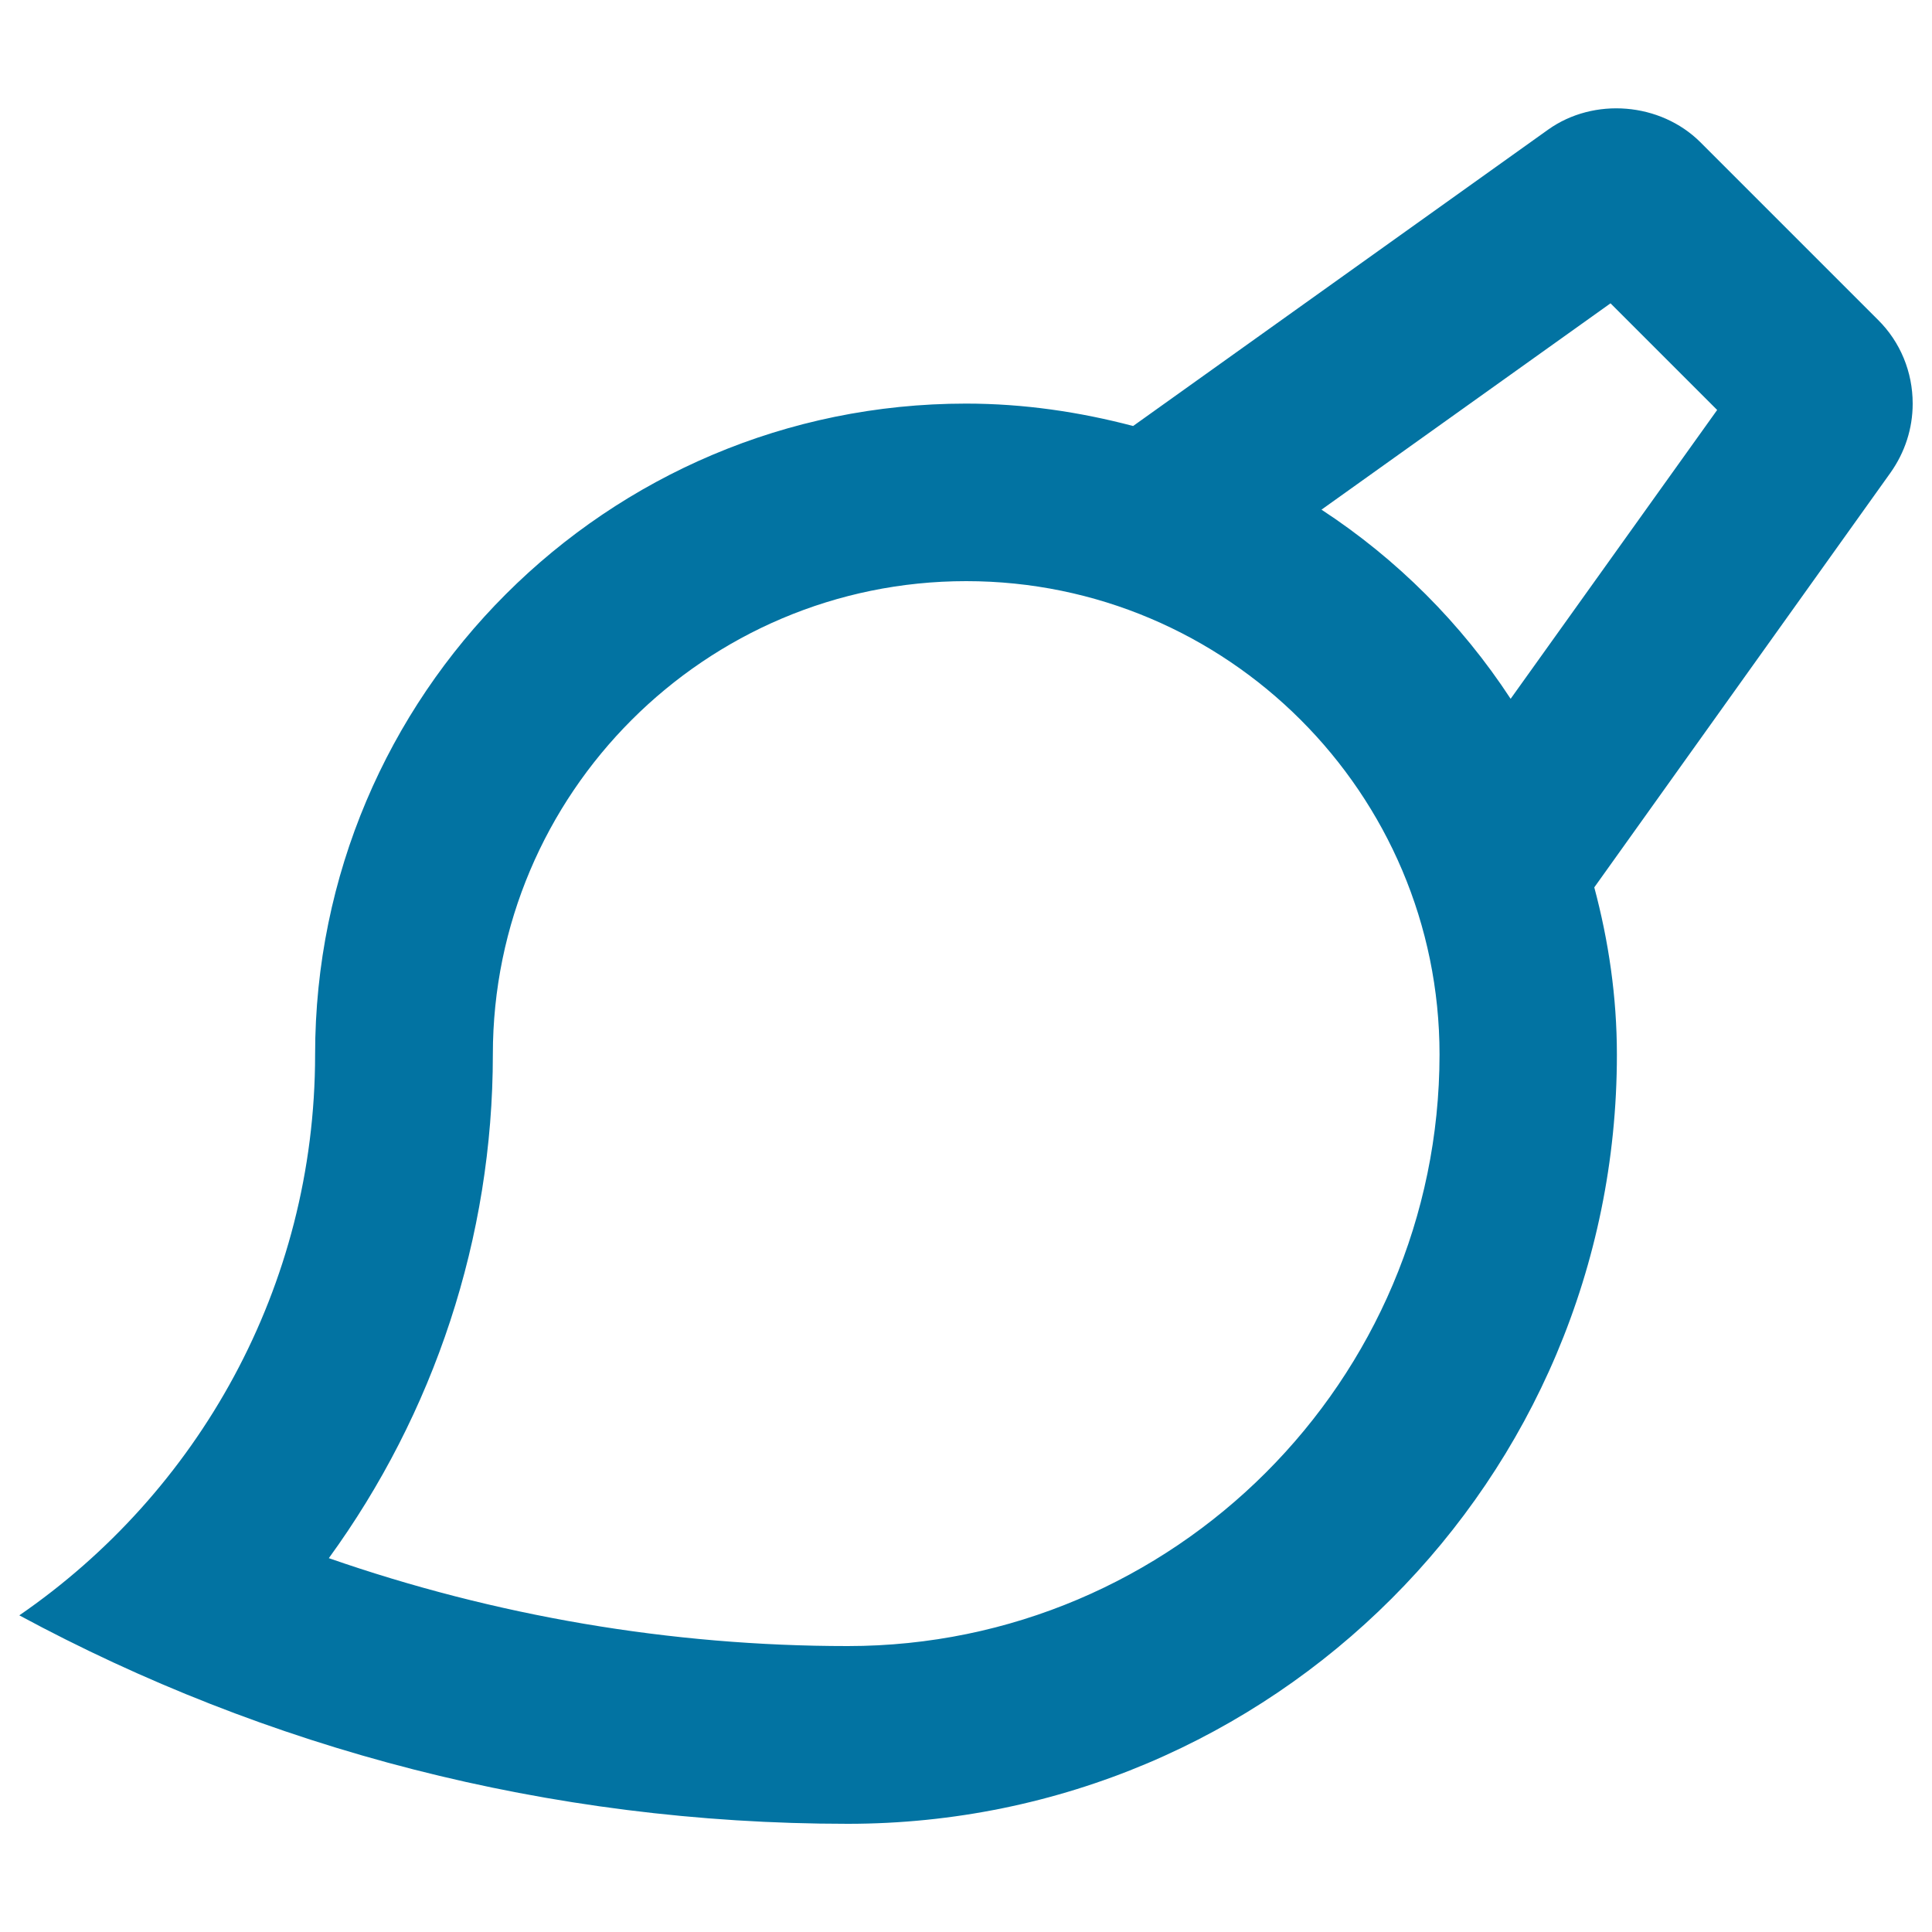
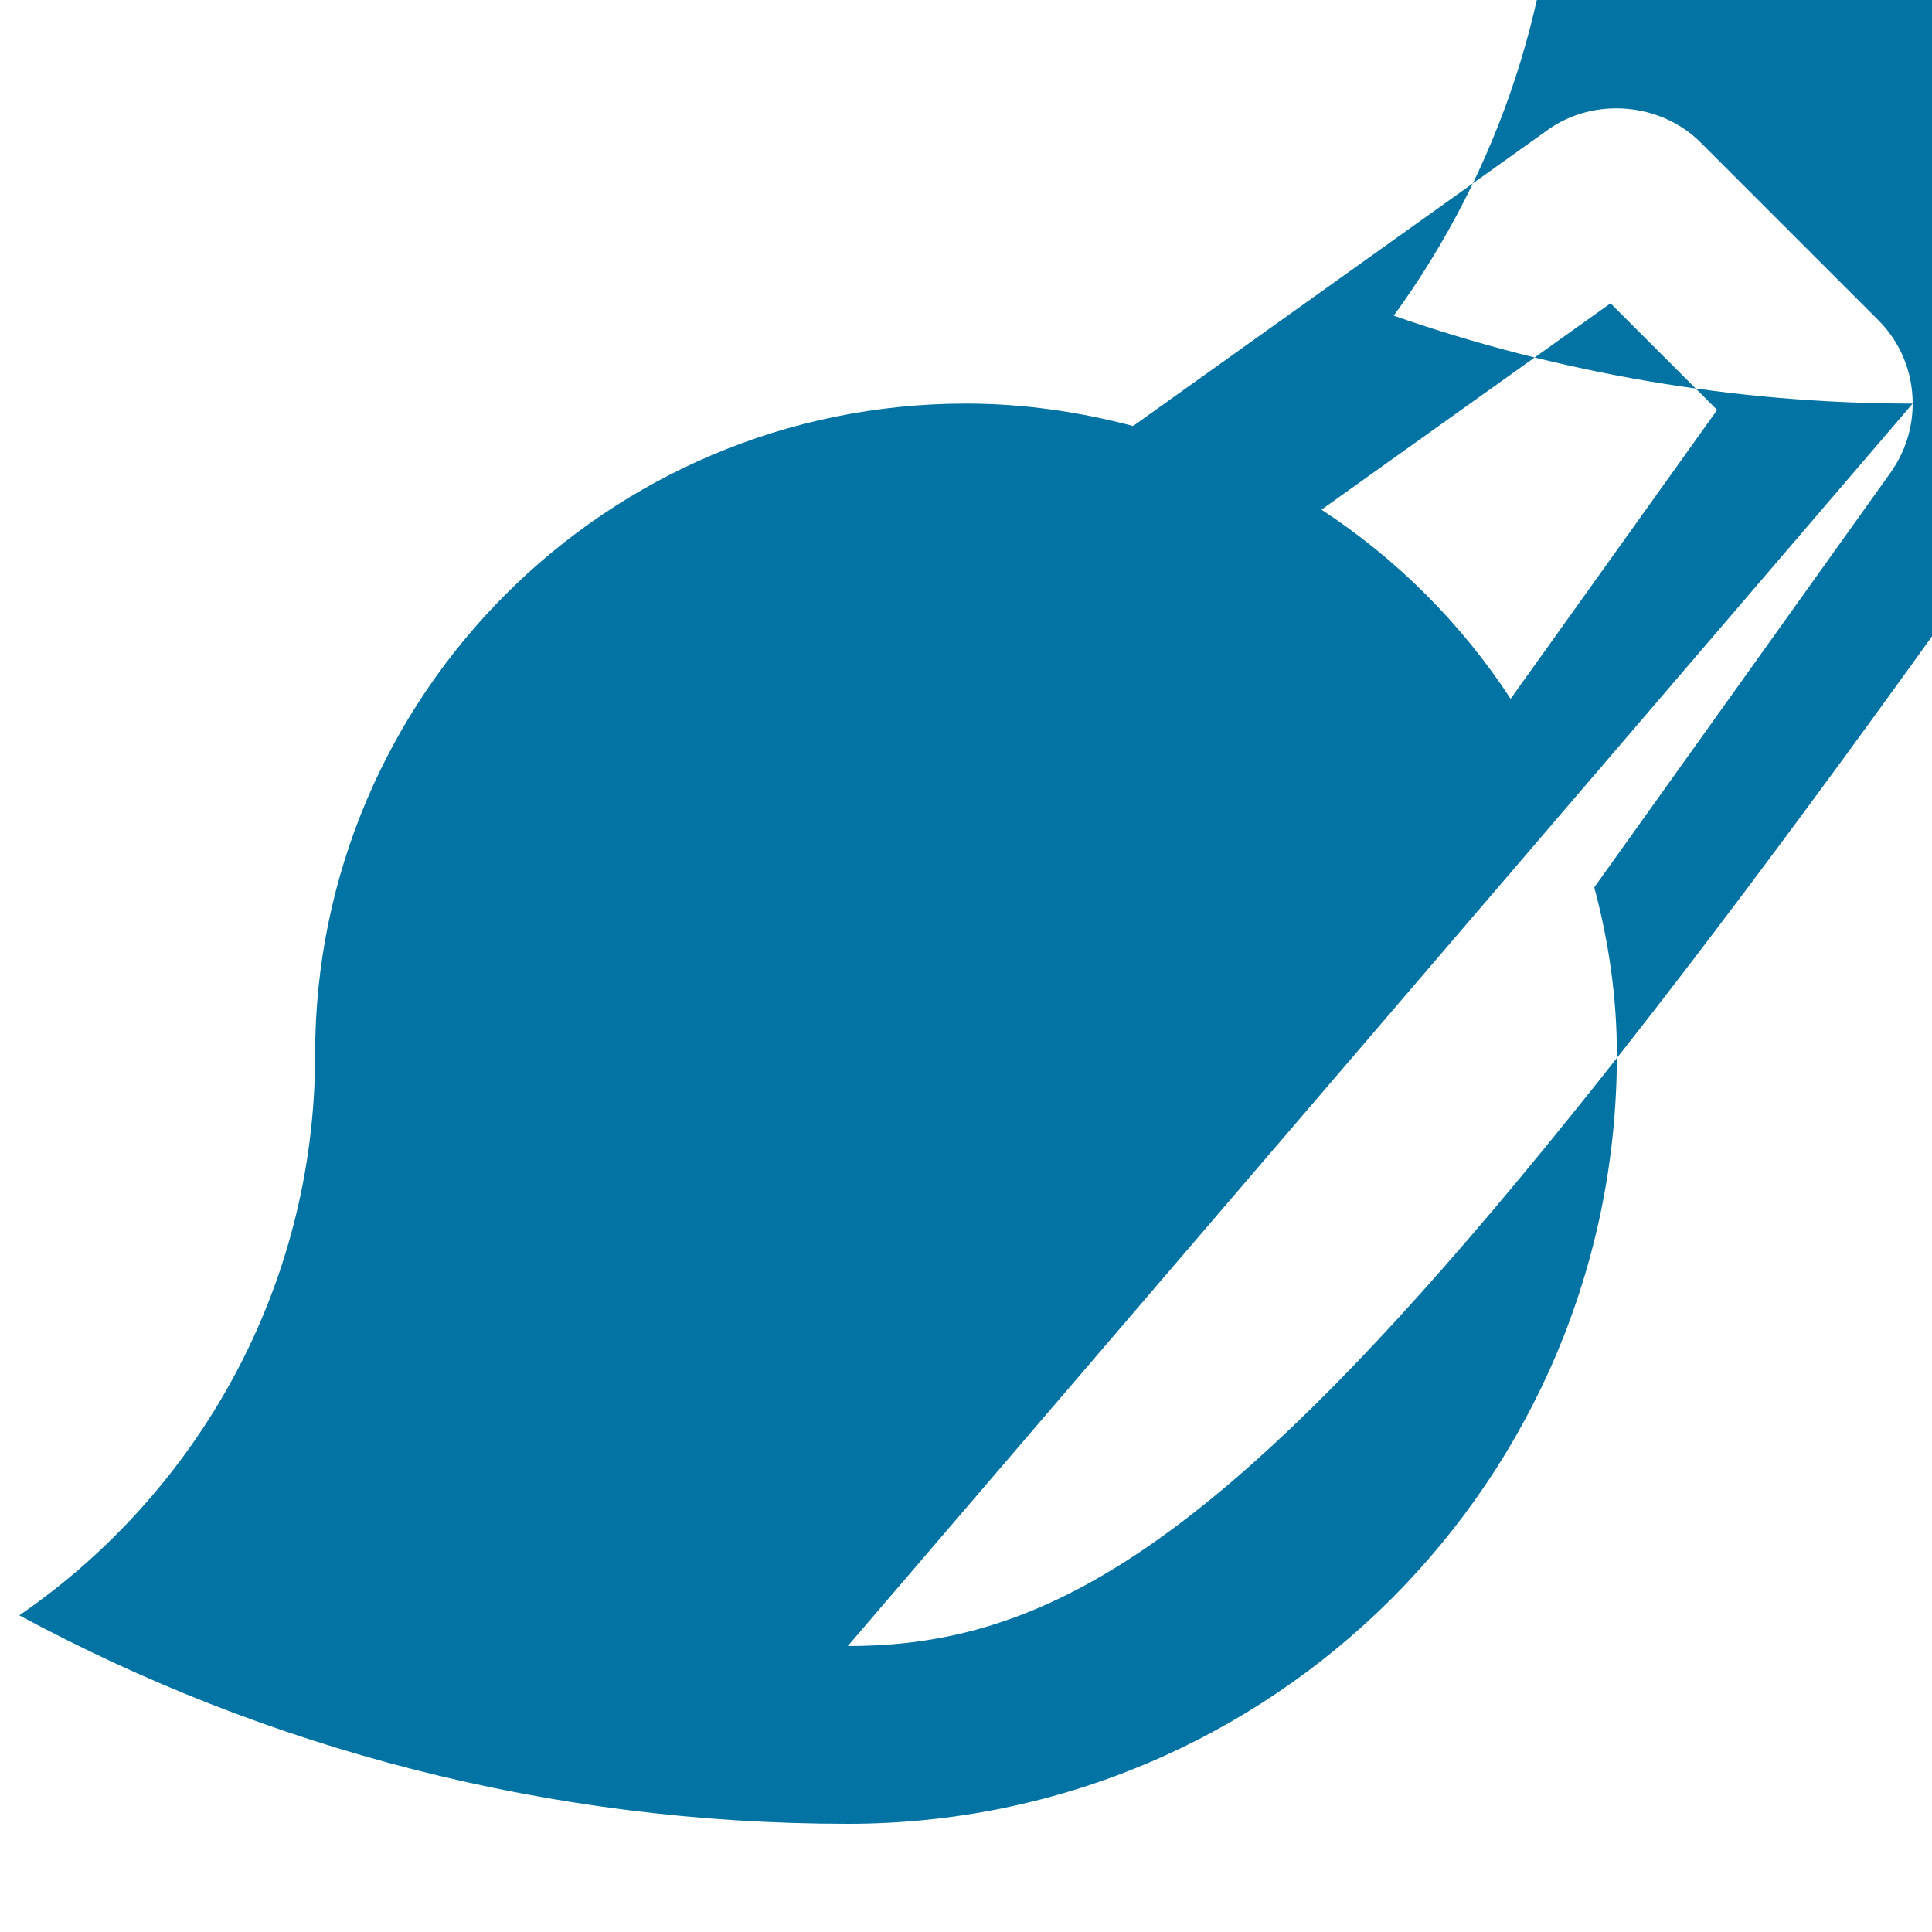
<svg xmlns="http://www.w3.org/2000/svg" viewBox="0 0 1000 1000" style="fill:#0273a2">
  <title>Brush Short Tool Outline SVG icon</title>
  <g>
    <g id="Brush">
      <g>
-         <path d="M990,208.9c0-16.4-6.4-31.9-17.9-43.3l-92-92C859.4,53,825,50.2,801.3,67.1L586.5,220.5c-27.7-7.3-56.6-11.6-86.5-11.6c-186,0-336.9,150.8-336.9,336.9c0,120.5-60.8,226.8-153.1,290.3c127.5,68.8,273.6,107.9,428.8,107.9c219.9,0,398.1-178.2,398.1-398.1c0-30-4.3-58.9-11.7-86.6l153.3-214.6C986,234.1,990,221.8,990,208.9z M438.8,852c-91.7,0-182.7-15.6-268.6-45.5c54.4-74.8,84.9-165.8,84.9-260.7c0-135.1,109.9-245,245-245c135.1,0,245,109.9,245,245C745,714.6,607.6,852,438.8,852z M781.9,361.7c-25.5-39-58.9-72.4-97.9-97.9L833.6,157l55.2,55.2L781.9,361.7z" />
+         <path d="M990,208.9c0-16.4-6.4-31.9-17.9-43.3l-92-92C859.4,53,825,50.2,801.3,67.1L586.5,220.5c-27.7-7.3-56.6-11.6-86.5-11.6c-186,0-336.9,150.8-336.9,336.9c0,120.5-60.8,226.8-153.1,290.3c127.5,68.8,273.6,107.9,428.8,107.9c219.9,0,398.1-178.2,398.1-398.1c0-30-4.3-58.9-11.7-86.6l153.3-214.6C986,234.1,990,221.8,990,208.9z c-91.7,0-182.7-15.6-268.6-45.5c54.4-74.8,84.9-165.8,84.9-260.7c0-135.1,109.9-245,245-245c135.1,0,245,109.9,245,245C745,714.6,607.6,852,438.8,852z M781.9,361.7c-25.5-39-58.9-72.4-97.9-97.9L833.6,157l55.2,55.2L781.9,361.7z" />
      </g>
    </g>
  </g>
</svg>